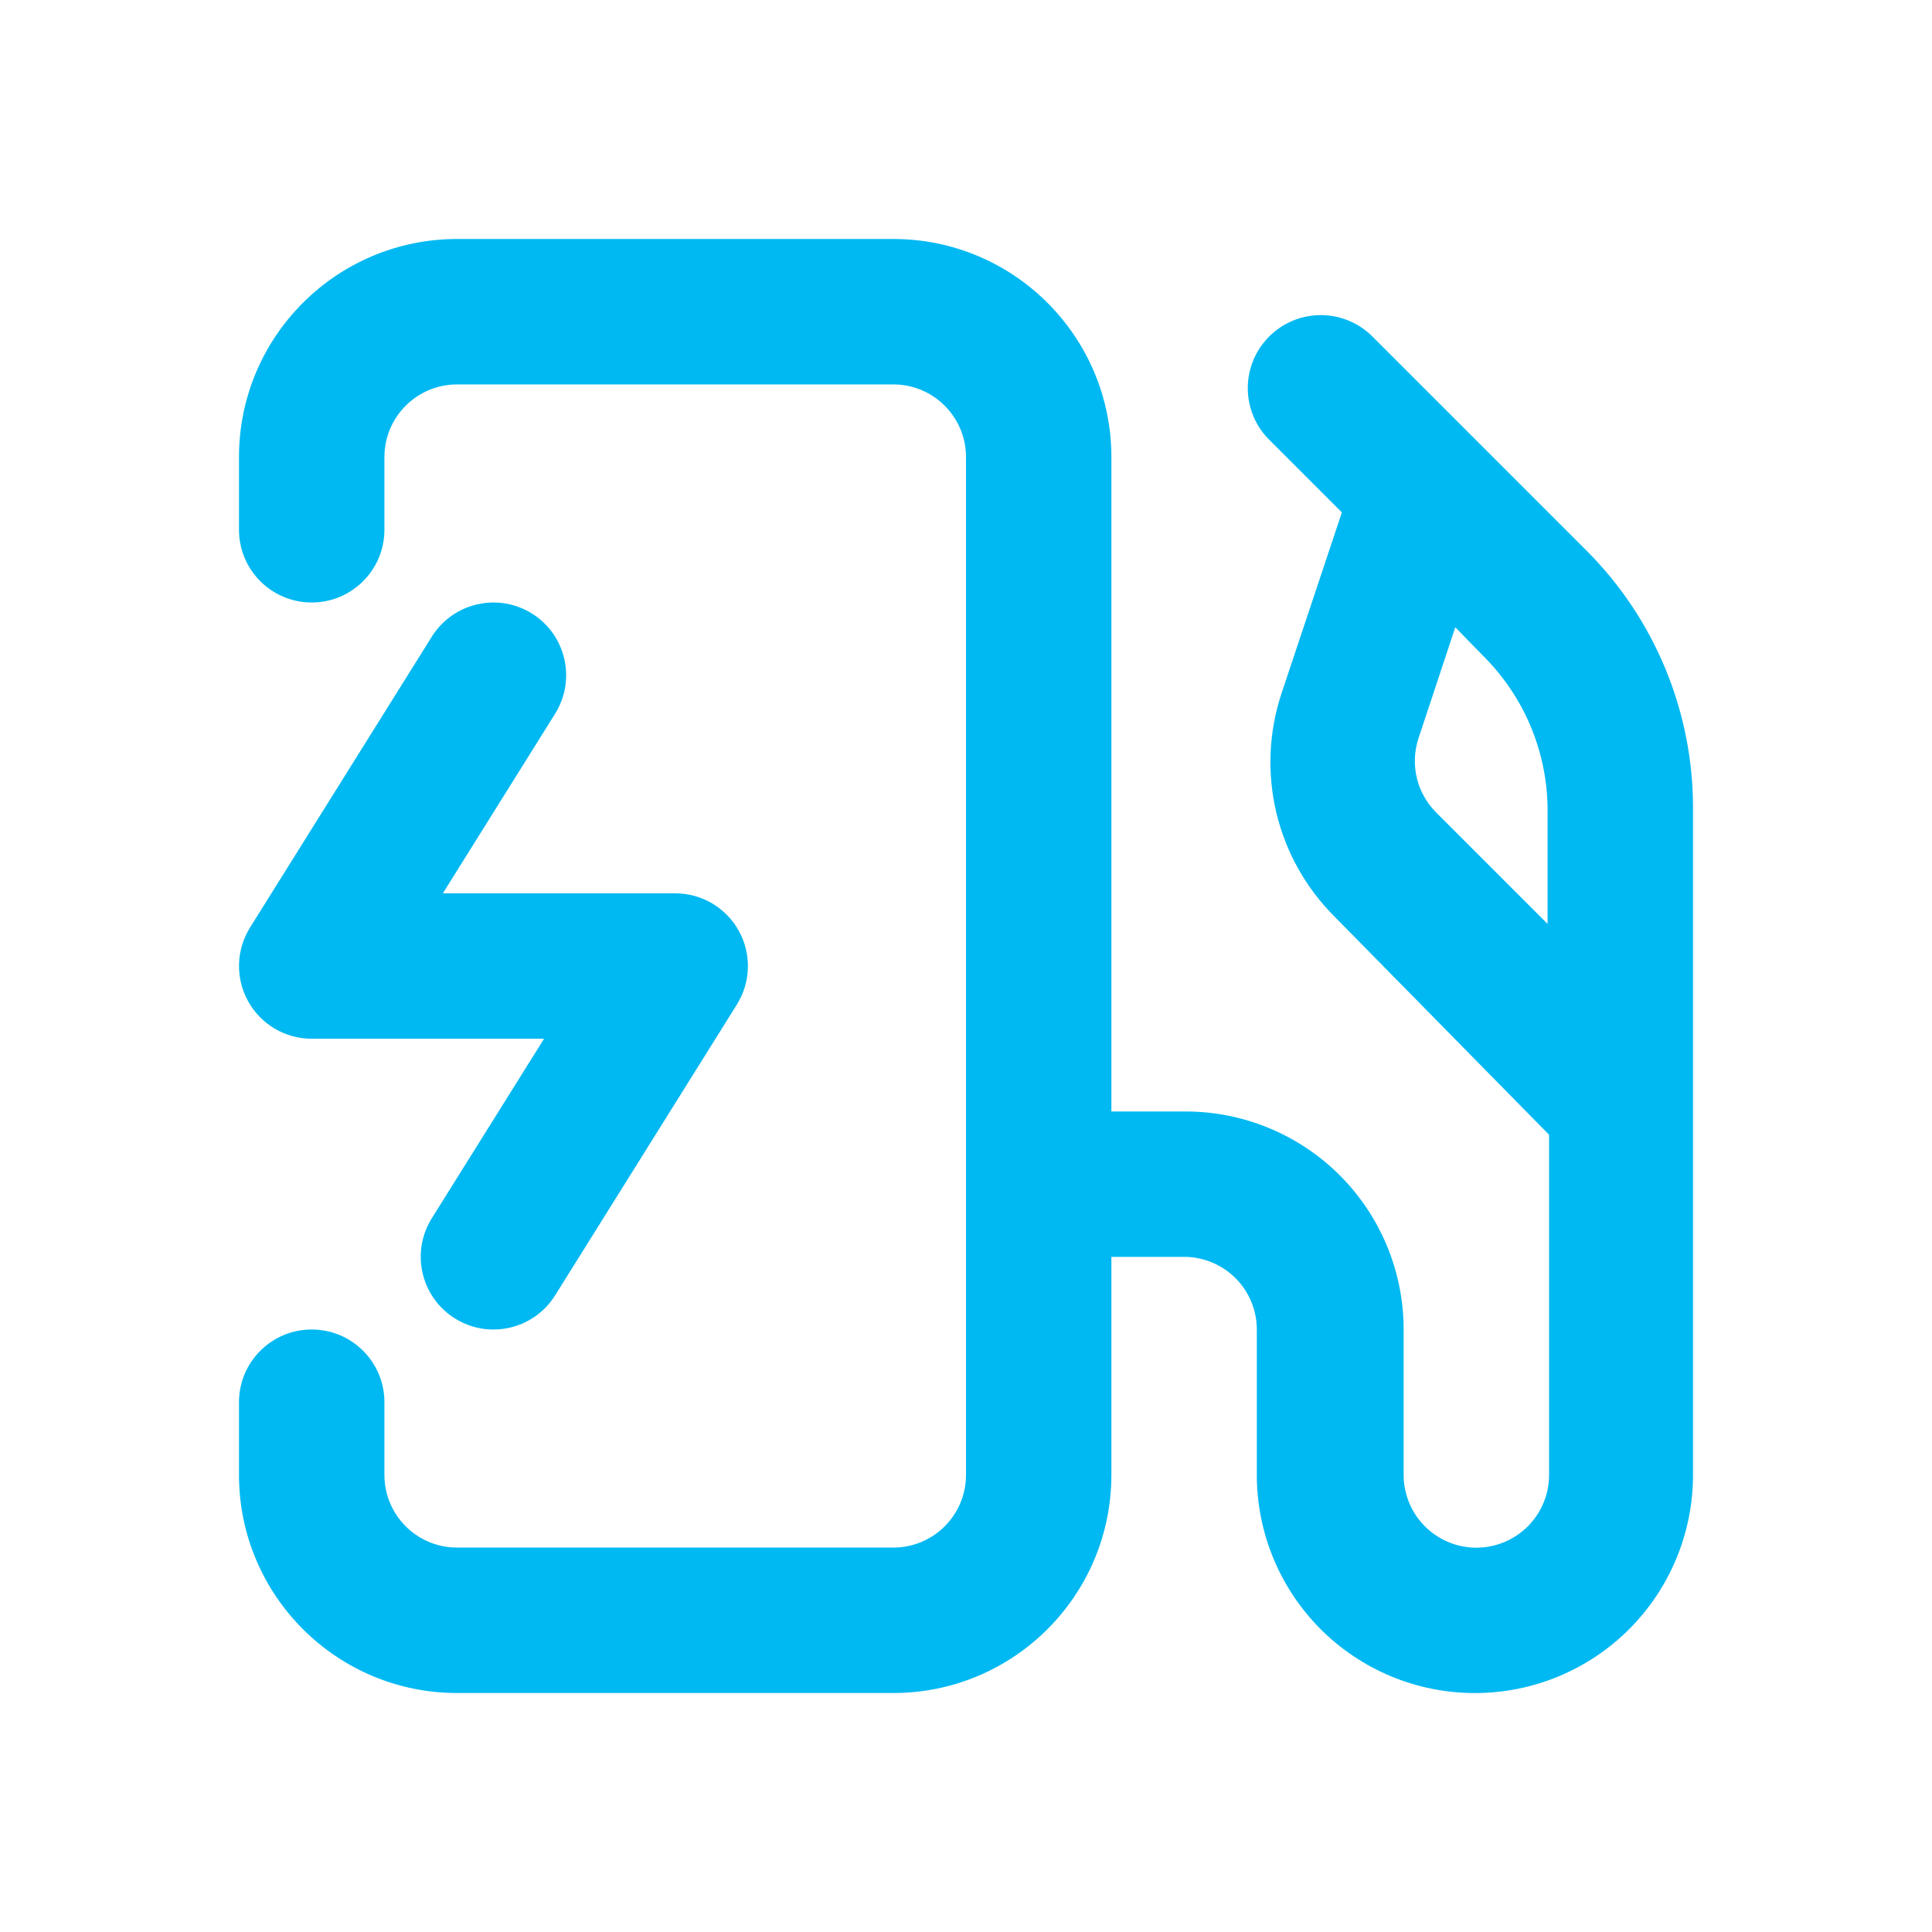
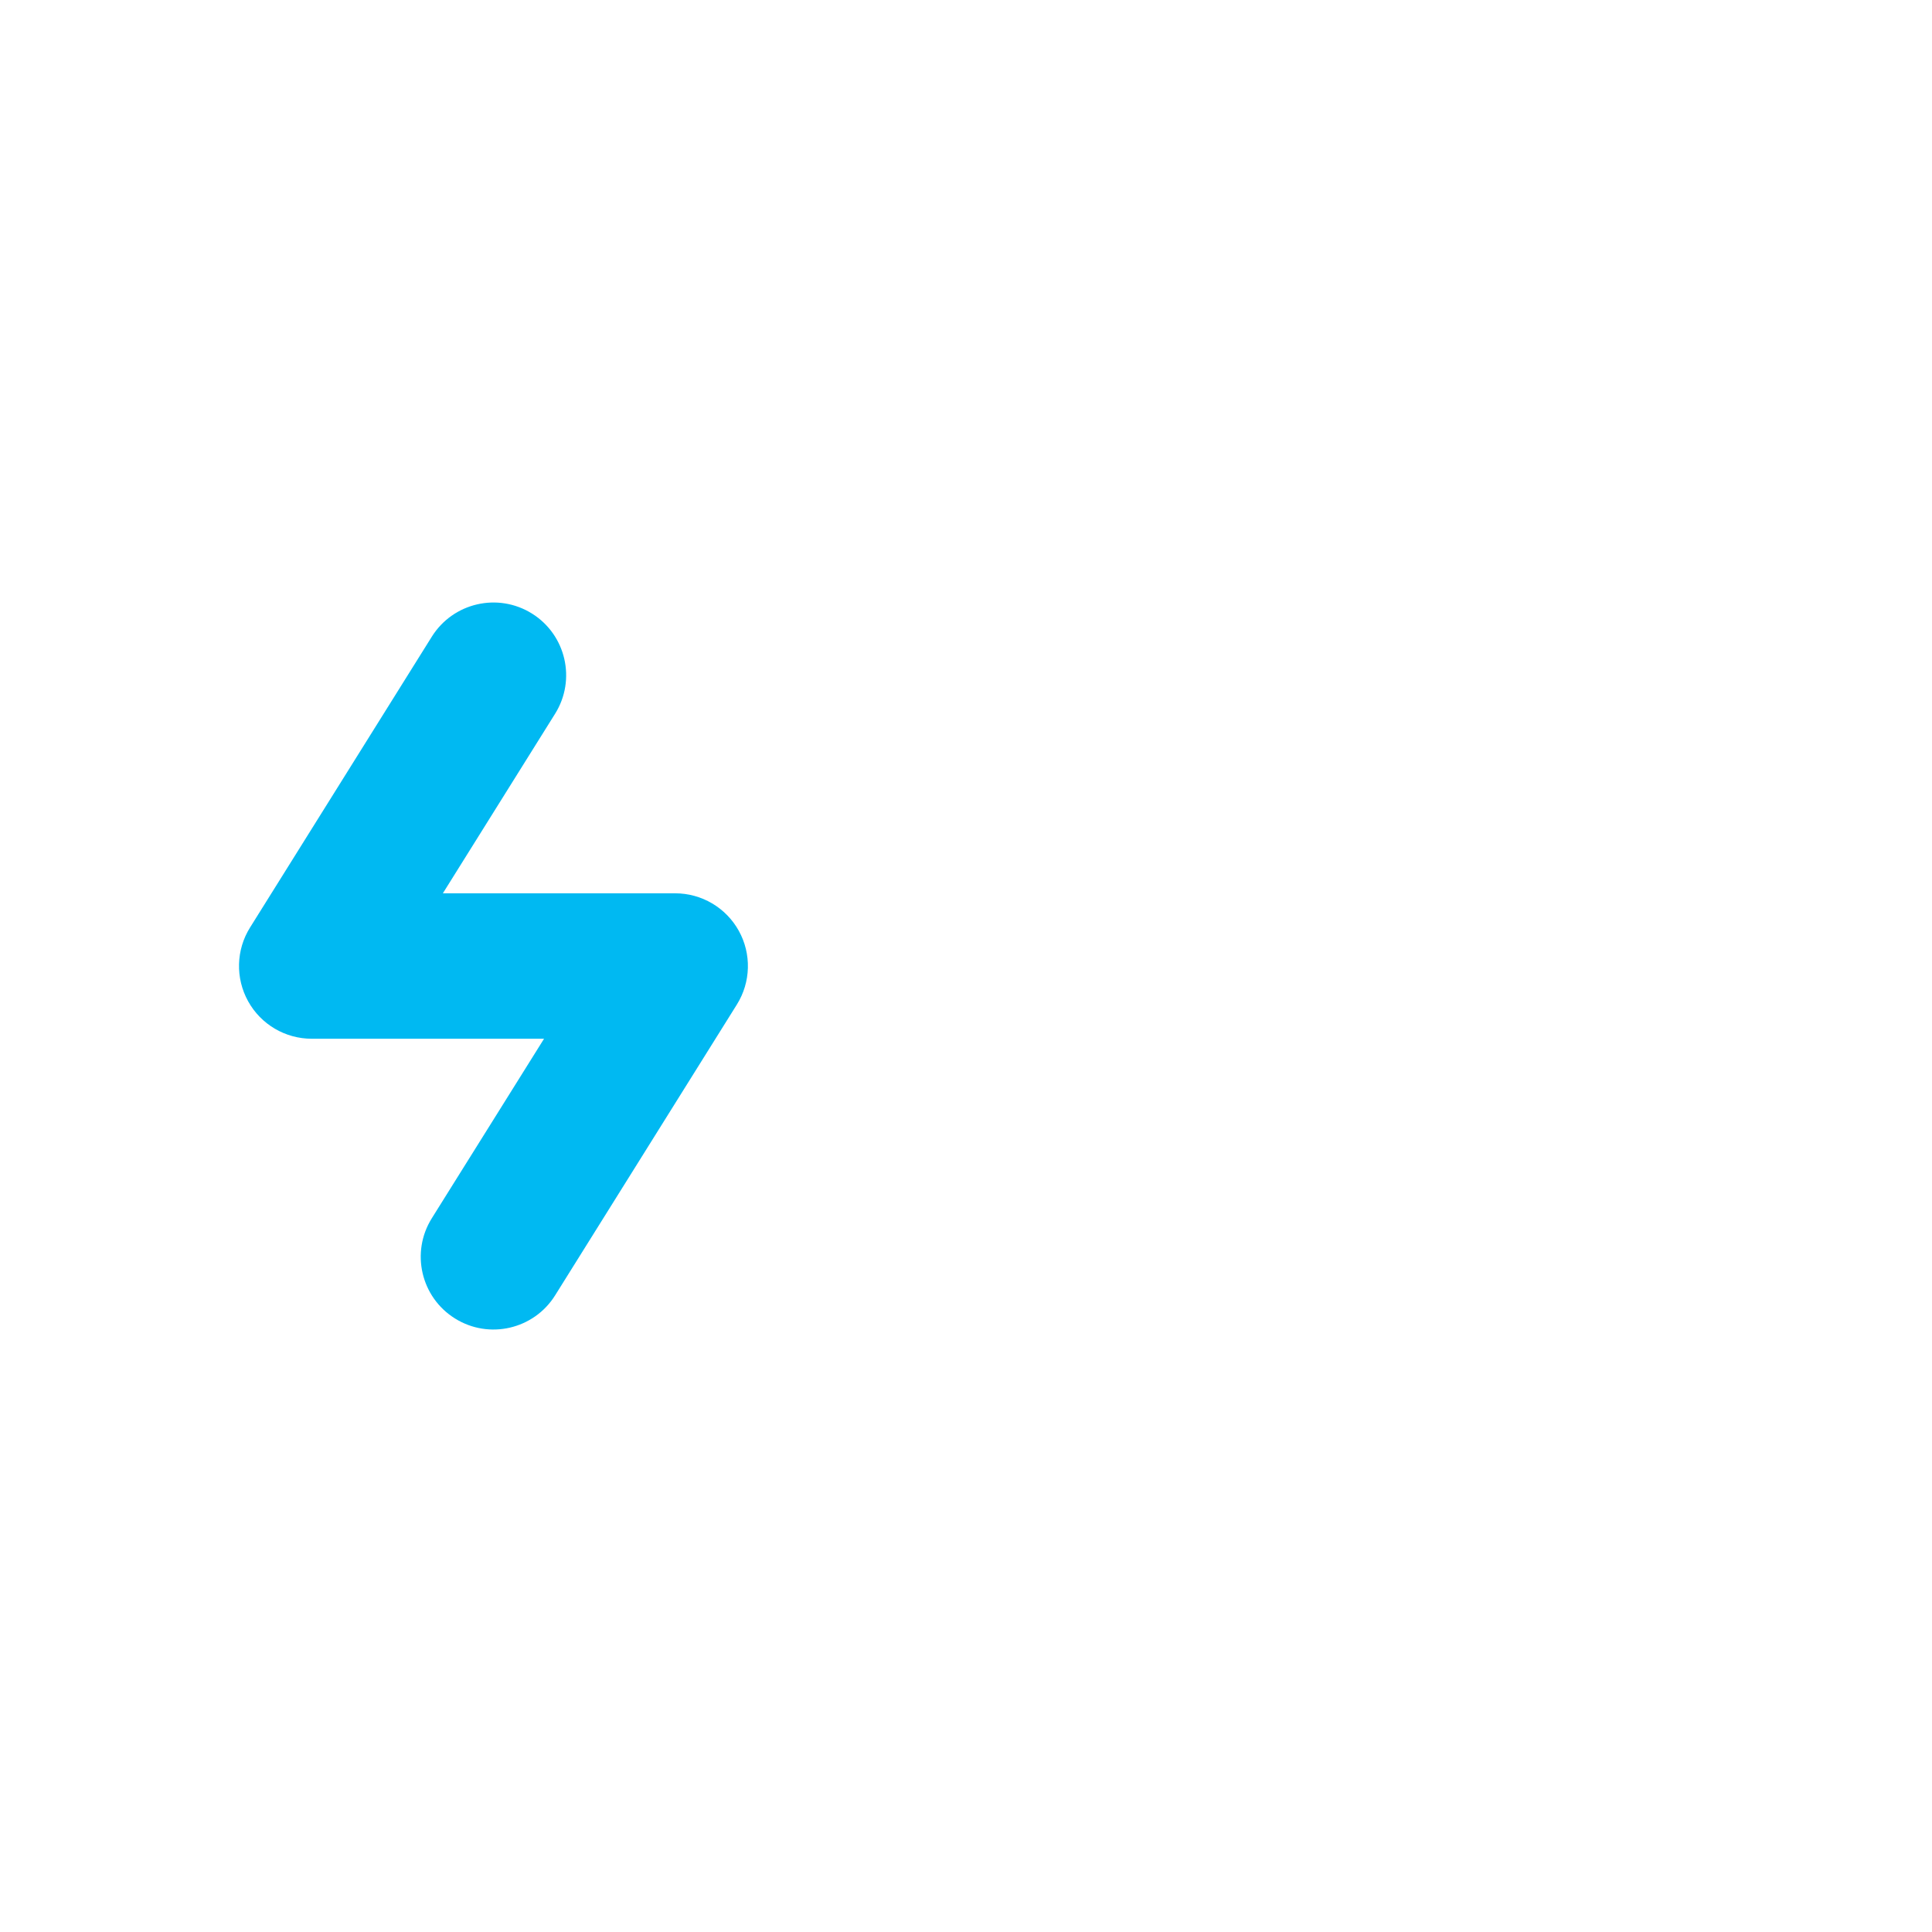
<svg xmlns="http://www.w3.org/2000/svg" fill="none" height="100%" overflow="visible" preserveAspectRatio="none" style="display: block;" viewBox="0 0 40 40" width="100%">
  <g id="IconF05">
    <g id="Union">
-       <path clip-rule="evenodd" d="M4.948 9.464C4.948 6.97 6.97 4.948 9.464 4.948H18.495C20.989 4.948 23.01 6.97 23.01 9.464V23.012H24.546C25.743 23.012 26.892 23.488 27.739 24.334C28.585 25.181 29.061 26.33 29.061 27.527V30.538C29.061 30.937 29.22 31.32 29.502 31.602C29.784 31.884 30.167 32.043 30.566 32.043C30.966 32.043 31.348 31.884 31.631 31.602C31.913 31.32 32.072 30.937 32.072 30.538V23.494L27.631 18.978C27.037 18.386 26.619 17.64 26.425 16.824C26.231 16.008 26.268 15.153 26.532 14.357L27.782 10.609L26.277 9.104C26.136 8.964 26.025 8.797 25.949 8.614C25.873 8.43 25.834 8.234 25.834 8.035C25.834 7.837 25.873 7.64 25.949 7.457C26.025 7.274 26.136 7.107 26.277 6.967C26.417 6.826 26.584 6.715 26.767 6.639C26.95 6.563 27.147 6.524 27.345 6.524C27.544 6.524 27.74 6.563 27.924 6.639C28.107 6.715 28.274 6.826 28.414 6.967L32.854 11.407C33.553 12.107 34.106 12.938 34.483 13.852C34.86 14.767 35.054 15.746 35.052 16.735V30.538C35.052 31.735 34.576 32.884 33.729 33.731C32.882 34.578 31.734 35.053 30.536 35.053C29.339 35.053 28.19 34.578 27.343 33.731C26.497 32.884 26.021 31.735 26.021 30.538V27.527C26.021 27.128 25.862 26.745 25.58 26.463C25.298 26.181 24.915 26.022 24.515 26.022H23.01V30.536C23.01 33.03 20.989 35.052 18.495 35.052H9.464C6.97 35.052 4.948 33.03 4.948 30.536V29.031C4.948 28.2 5.622 27.526 6.453 27.526C7.285 27.526 7.959 28.2 7.959 29.031V30.536C7.959 31.368 8.632 32.041 9.464 32.041H18.495C19.326 32.041 20 31.368 20 30.536V9.464C20 8.633 19.326 7.959 18.495 7.959H9.464C8.632 7.959 7.959 8.633 7.959 9.464V10.969C7.959 11.8 7.285 12.474 6.453 12.474C5.622 12.474 4.948 11.8 4.948 10.969V9.464ZM32.041 19.128L29.724 16.811C29.533 16.616 29.398 16.373 29.334 16.108C29.271 15.843 29.28 15.566 29.362 15.305L30.13 12.987L30.717 13.589C31.553 14.424 32.029 15.554 32.041 16.735V19.128Z" fill="#00B9F2" fill-rule="evenodd" />
      <path d="M11.014 12.703C11.719 13.144 11.933 14.072 11.493 14.777L9.169 18.495H13.979C14.526 18.495 15.03 18.792 15.296 19.271C15.561 19.749 15.546 20.334 15.256 20.798L11.493 26.819C11.052 27.524 10.123 27.738 9.419 27.297C8.714 26.857 8.499 25.928 8.94 25.223L11.264 21.506H6.453C5.906 21.506 5.402 21.209 5.137 20.73C4.872 20.251 4.887 19.666 5.177 19.203L8.94 13.182C9.381 12.477 10.309 12.263 11.014 12.703Z" fill="#00B9F2" />
    </g>
  </g>
</svg>